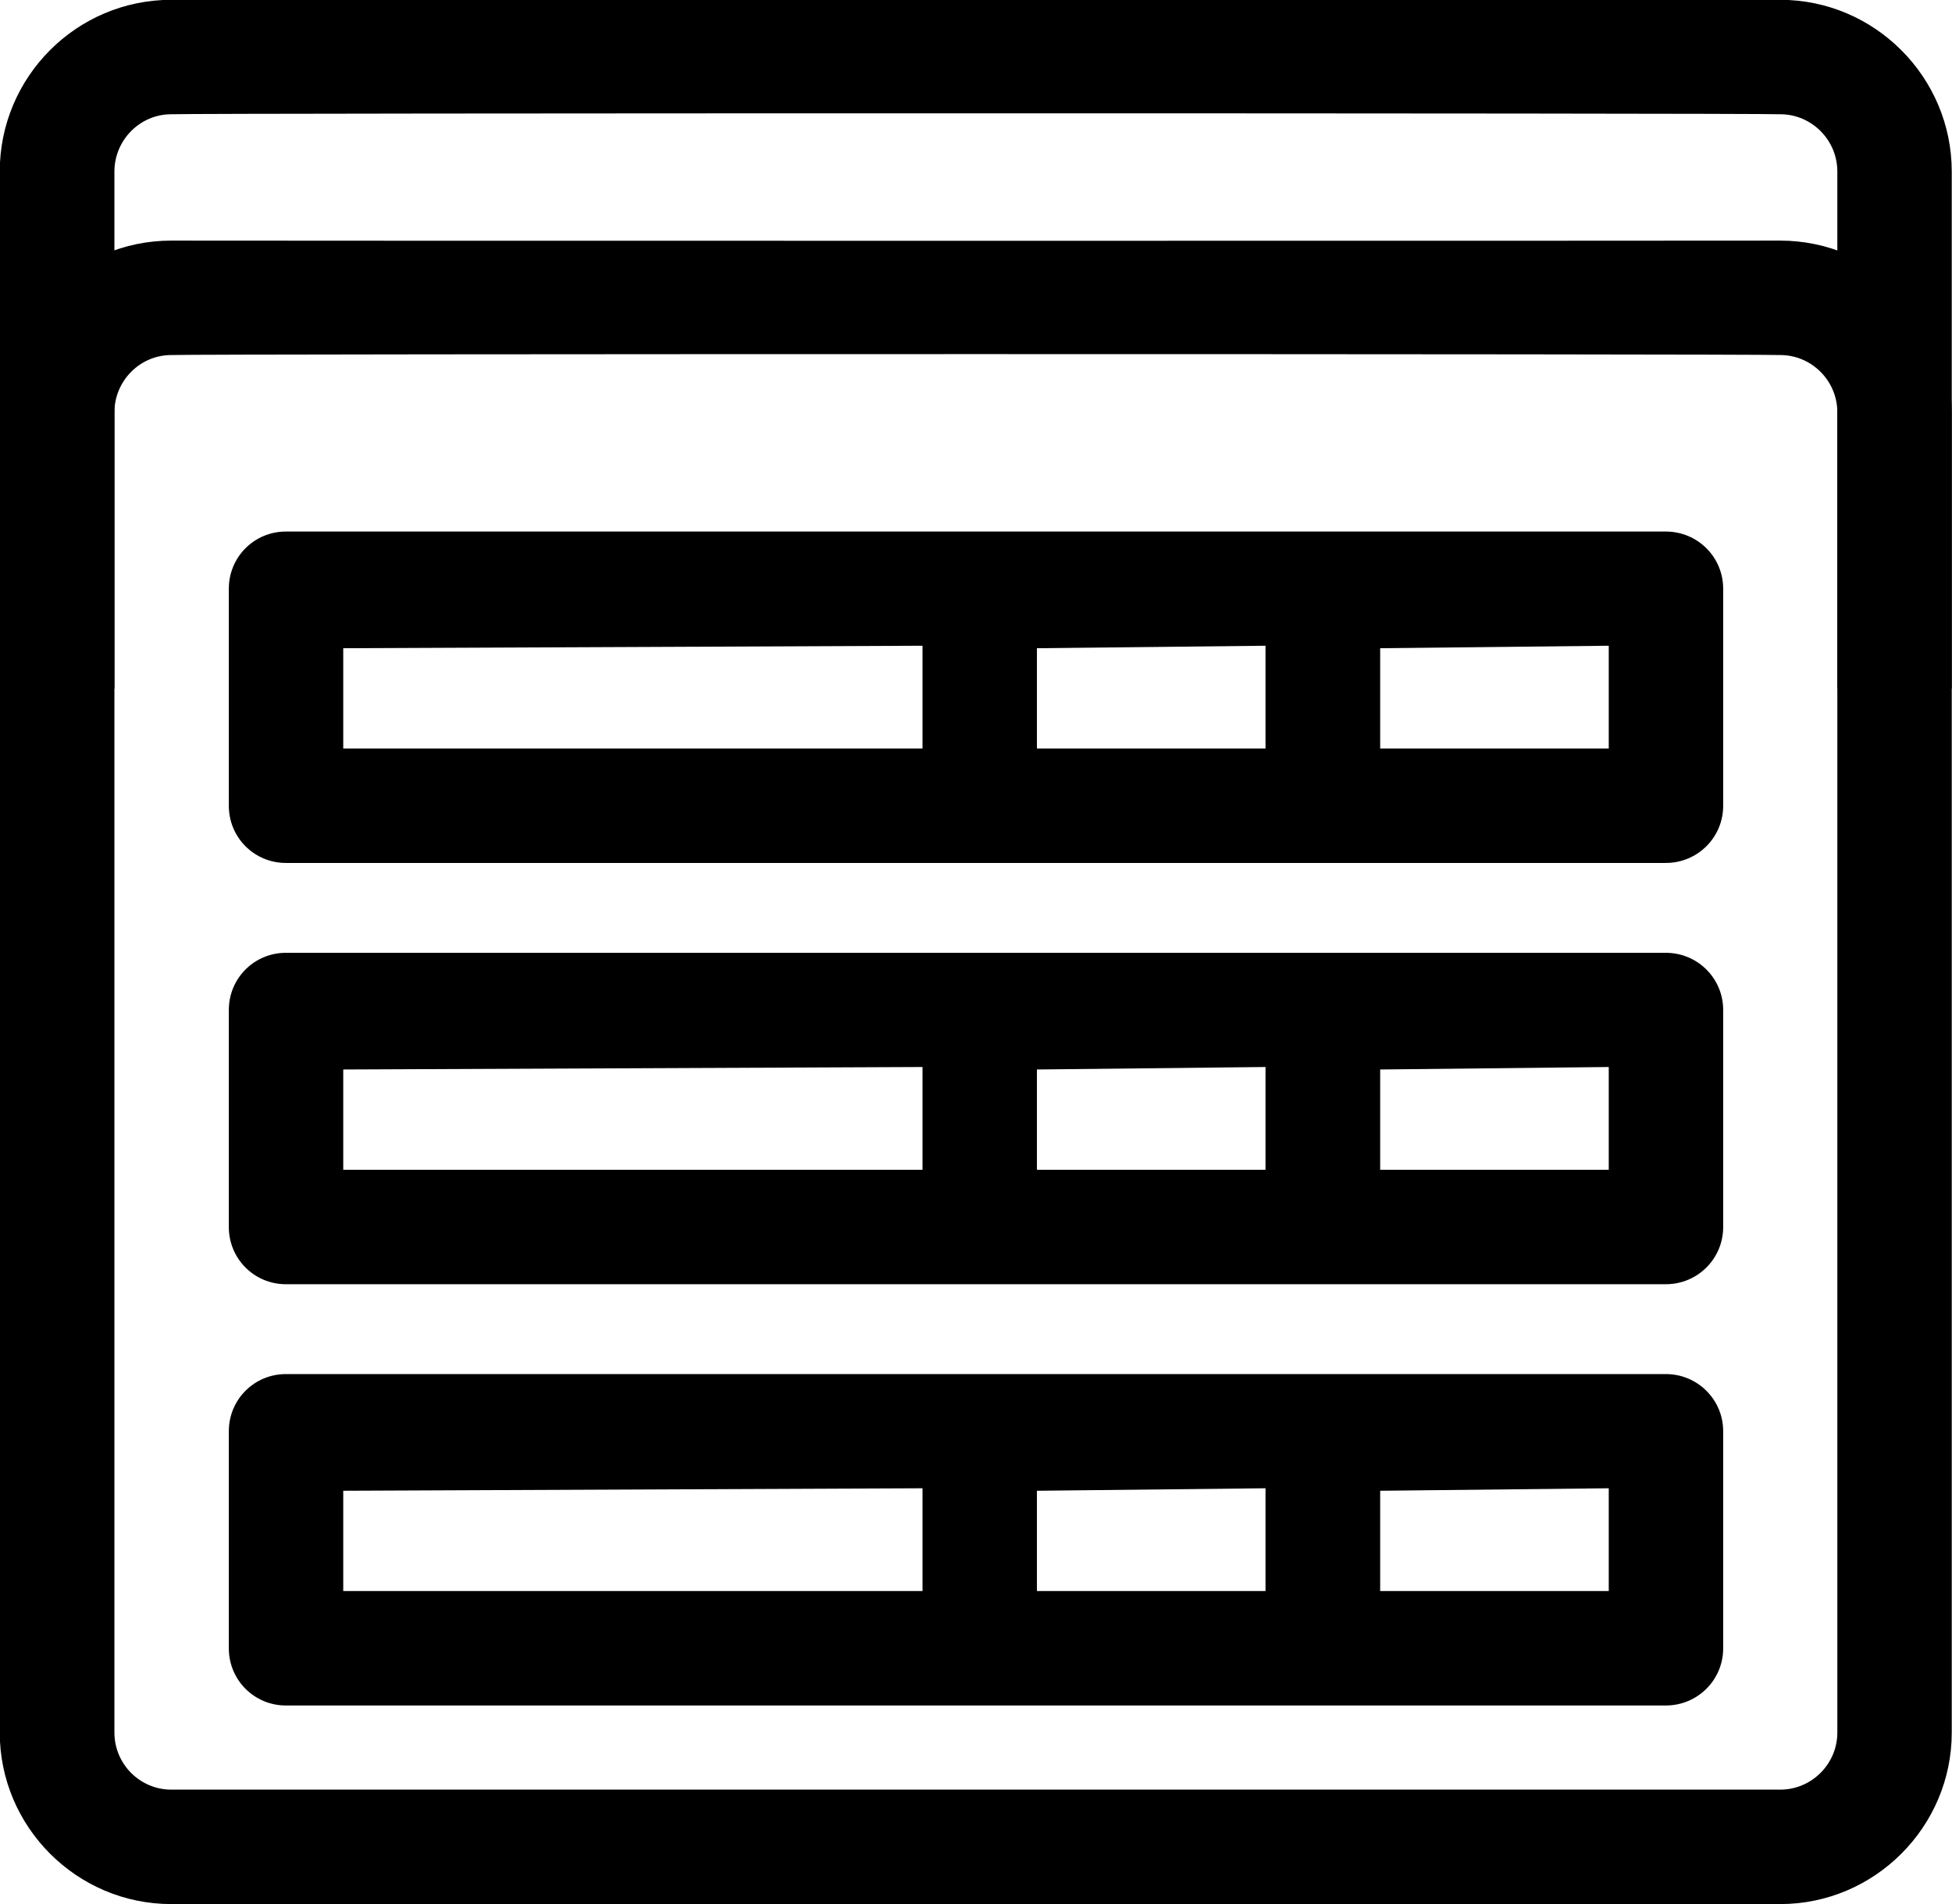
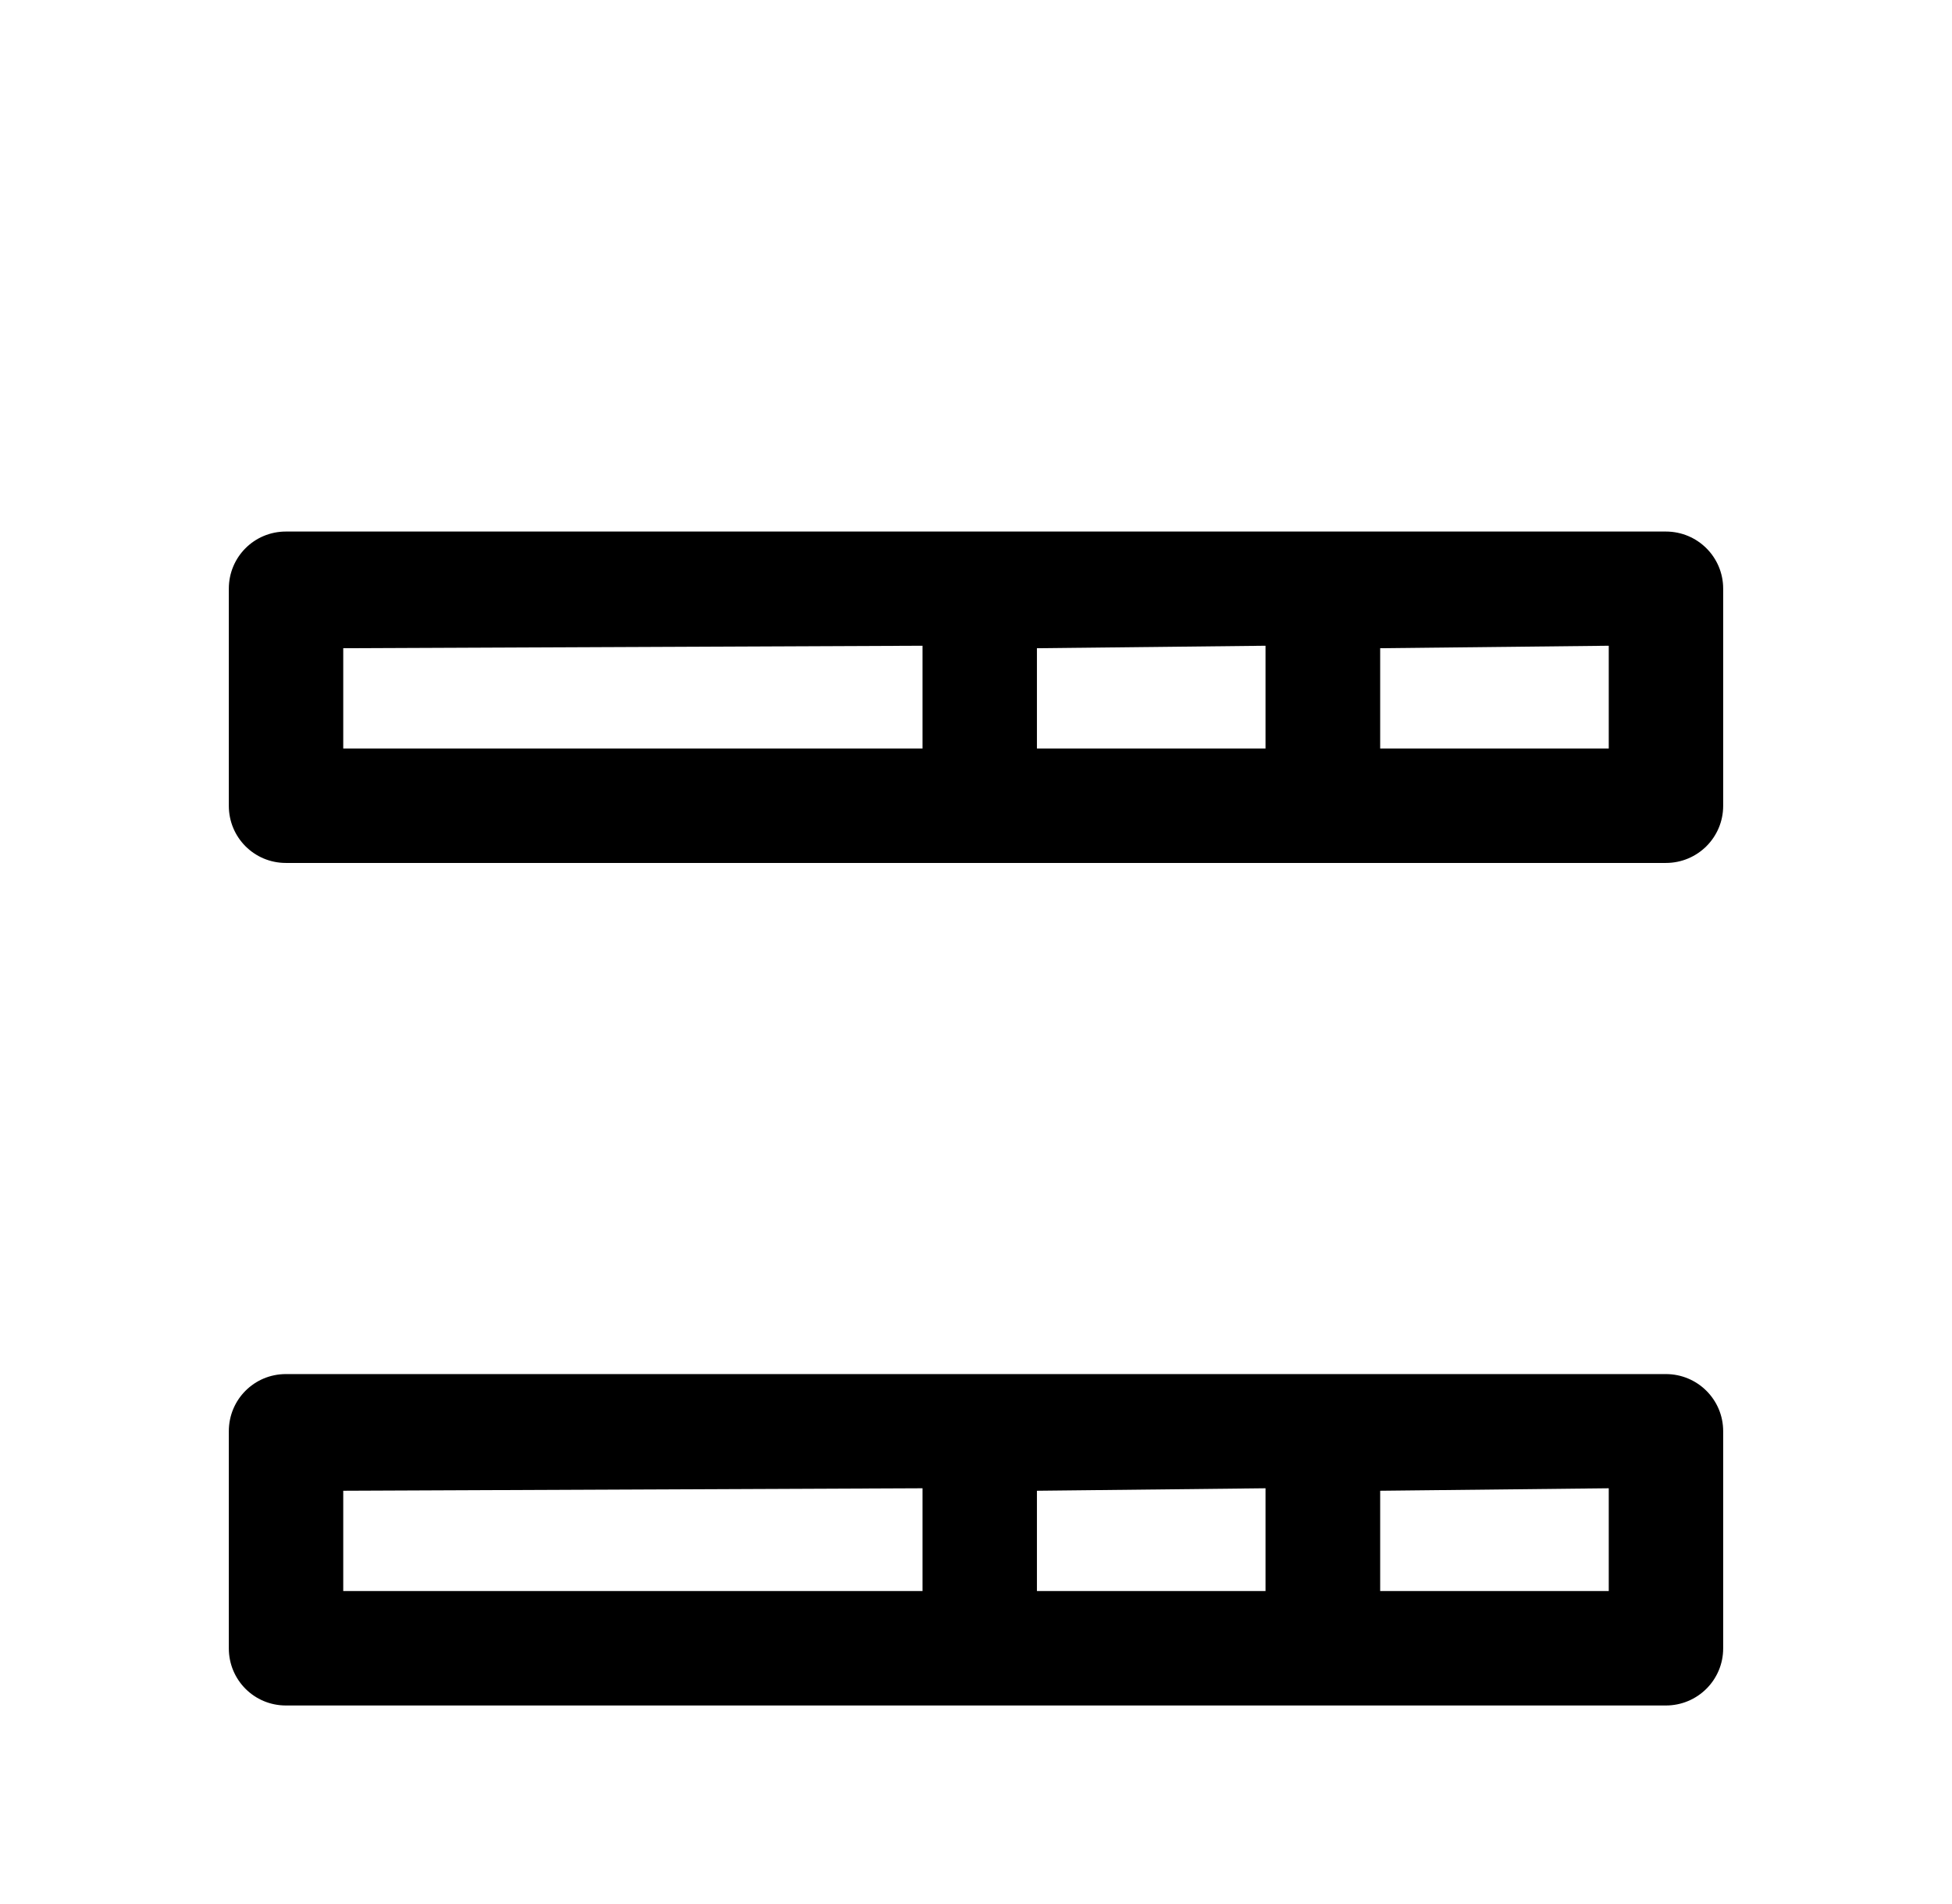
<svg xmlns="http://www.w3.org/2000/svg" xml:space="preserve" width="11.443mm" height="11.16mm" version="1.1" style="shape-rendering:geometricPrecision; text-rendering:geometricPrecision; image-rendering:optimizeQuality; fill-rule:evenodd; clip-rule:evenodd" viewBox="0 0 78.65 76.7">
  <defs>
    <style type="text/css">
   
    .fil0 {fill:#000000}
   
  </style>
  </defs>
  <g id="Conteúdo_x0020_de_x0020_símbolos">
    <g id="_2010842903536">
-       <path class="fil0" d="M74.03 69.79c0,1.27 -1.04,2.3 -2.3,2.3l-64.83 0c-1.26,0 -2.29,-1.03 -2.29,-2.3 0,-50.5 0,-28.69 0,-53.18 0,-1.27 1.03,-2.31 2.29,-2.31 0.94,-0.05 63.91,-0.05 64.83,0 1.26,0 2.3,1.03 2.3,2.31 0,33.48 0,-14.82 0,53.18zm-2.3 -60.1c-0.22,0.01 -64.59,0.01 -64.83,0 -3.81,0 -6.91,3.1 -6.91,6.92l0 53.18c0,3.8 3.1,6.91 6.91,6.91l64.83 0c3.8,0 6.91,-3.11 6.91,-6.91l0 -53.18c0,-3.81 -3.11,-6.92 -6.91,-6.92l0 0z" />
      <path class="fil0" d="M55.61 26.11l9.21 -0.1 0 4.14 -9.21 0 0 -4.04zm13.82 -2.4c0,-1.27 -1.03,-2.3 -2.31,-2.3l-55.6 0c-1.28,0 -2.3,1.03 -2.3,2.3 0,2.92 0,5.83 0,8.75 0,1.27 1.02,2.3 2.3,2.3l55.6 0c1.28,0 2.31,-1.03 2.31,-2.3 0,-2.92 0,-5.83 0,-8.75zm-55.6 2.4l23.34 -0.1 0 4.14 -23.34 0 0 -4.04zm27.95 0l9.21 -0.1 0 4.14 -9.21 0 0 -4.04z" />
-       <path class="fil0" d="M55.61 43.08l9.21 -0.1 0 4.14 -9.21 0 0 -4.04zm13.82 -2.4c0,-1.27 -1.03,-2.3 -2.31,-2.3l-55.6 0c-1.28,0 -2.3,1.03 -2.3,2.3 0,2.92 0,5.83 0,8.75 0,1.27 1.02,2.3 2.3,2.3l55.6 0c1.28,0 2.31,-1.03 2.31,-2.3 0,-2.92 0,-5.83 0,-8.75zm-55.6 2.4l23.34 -0.1 0 4.14 -23.34 0 0 -4.04zm27.95 0l9.21 -0.1 0 4.14 -9.21 0 0 -4.04z" />
      <path class="fil0" d="M55.61 60.05l9.21 -0.1 0 4.14 -9.21 0 0 -4.04zm13.82 -2.4c0,-1.27 -1.03,-2.3 -2.31,-2.3l-55.6 0c-1.28,0 -2.3,1.03 -2.3,2.3 0,2.92 0,5.83 0,8.75 0,1.27 1.02,2.3 2.3,2.3l55.6 0c1.28,0 2.31,-1.03 2.31,-2.3 0,-2.92 0,-5.83 0,-8.75zm-55.6 2.4l23.34 -0.1 0 4.14 -23.34 0 0 -4.04zm27.95 0l9.21 -0.1 0 4.14 -9.21 0 0 -4.04z" />
-       <path class="fil0" d="M4.61 27.74l0 -20.83c0,-1.27 1.03,-2.31 2.29,-2.31 0.94,-0.05 63.91,-0.05 64.83,0 1.26,0 2.3,1.03 2.3,2.31l0 20.83 4.61 0 0 -20.83c0,-3.81 -3.11,-6.92 -6.91,-6.92l0 0c-0.22,0.01 -64.59,0.01 -64.83,0 -3.81,0 -6.91,3.1 -6.91,6.92l0 20.83 4.61 0z" />
    </g>
  </g>
</svg>